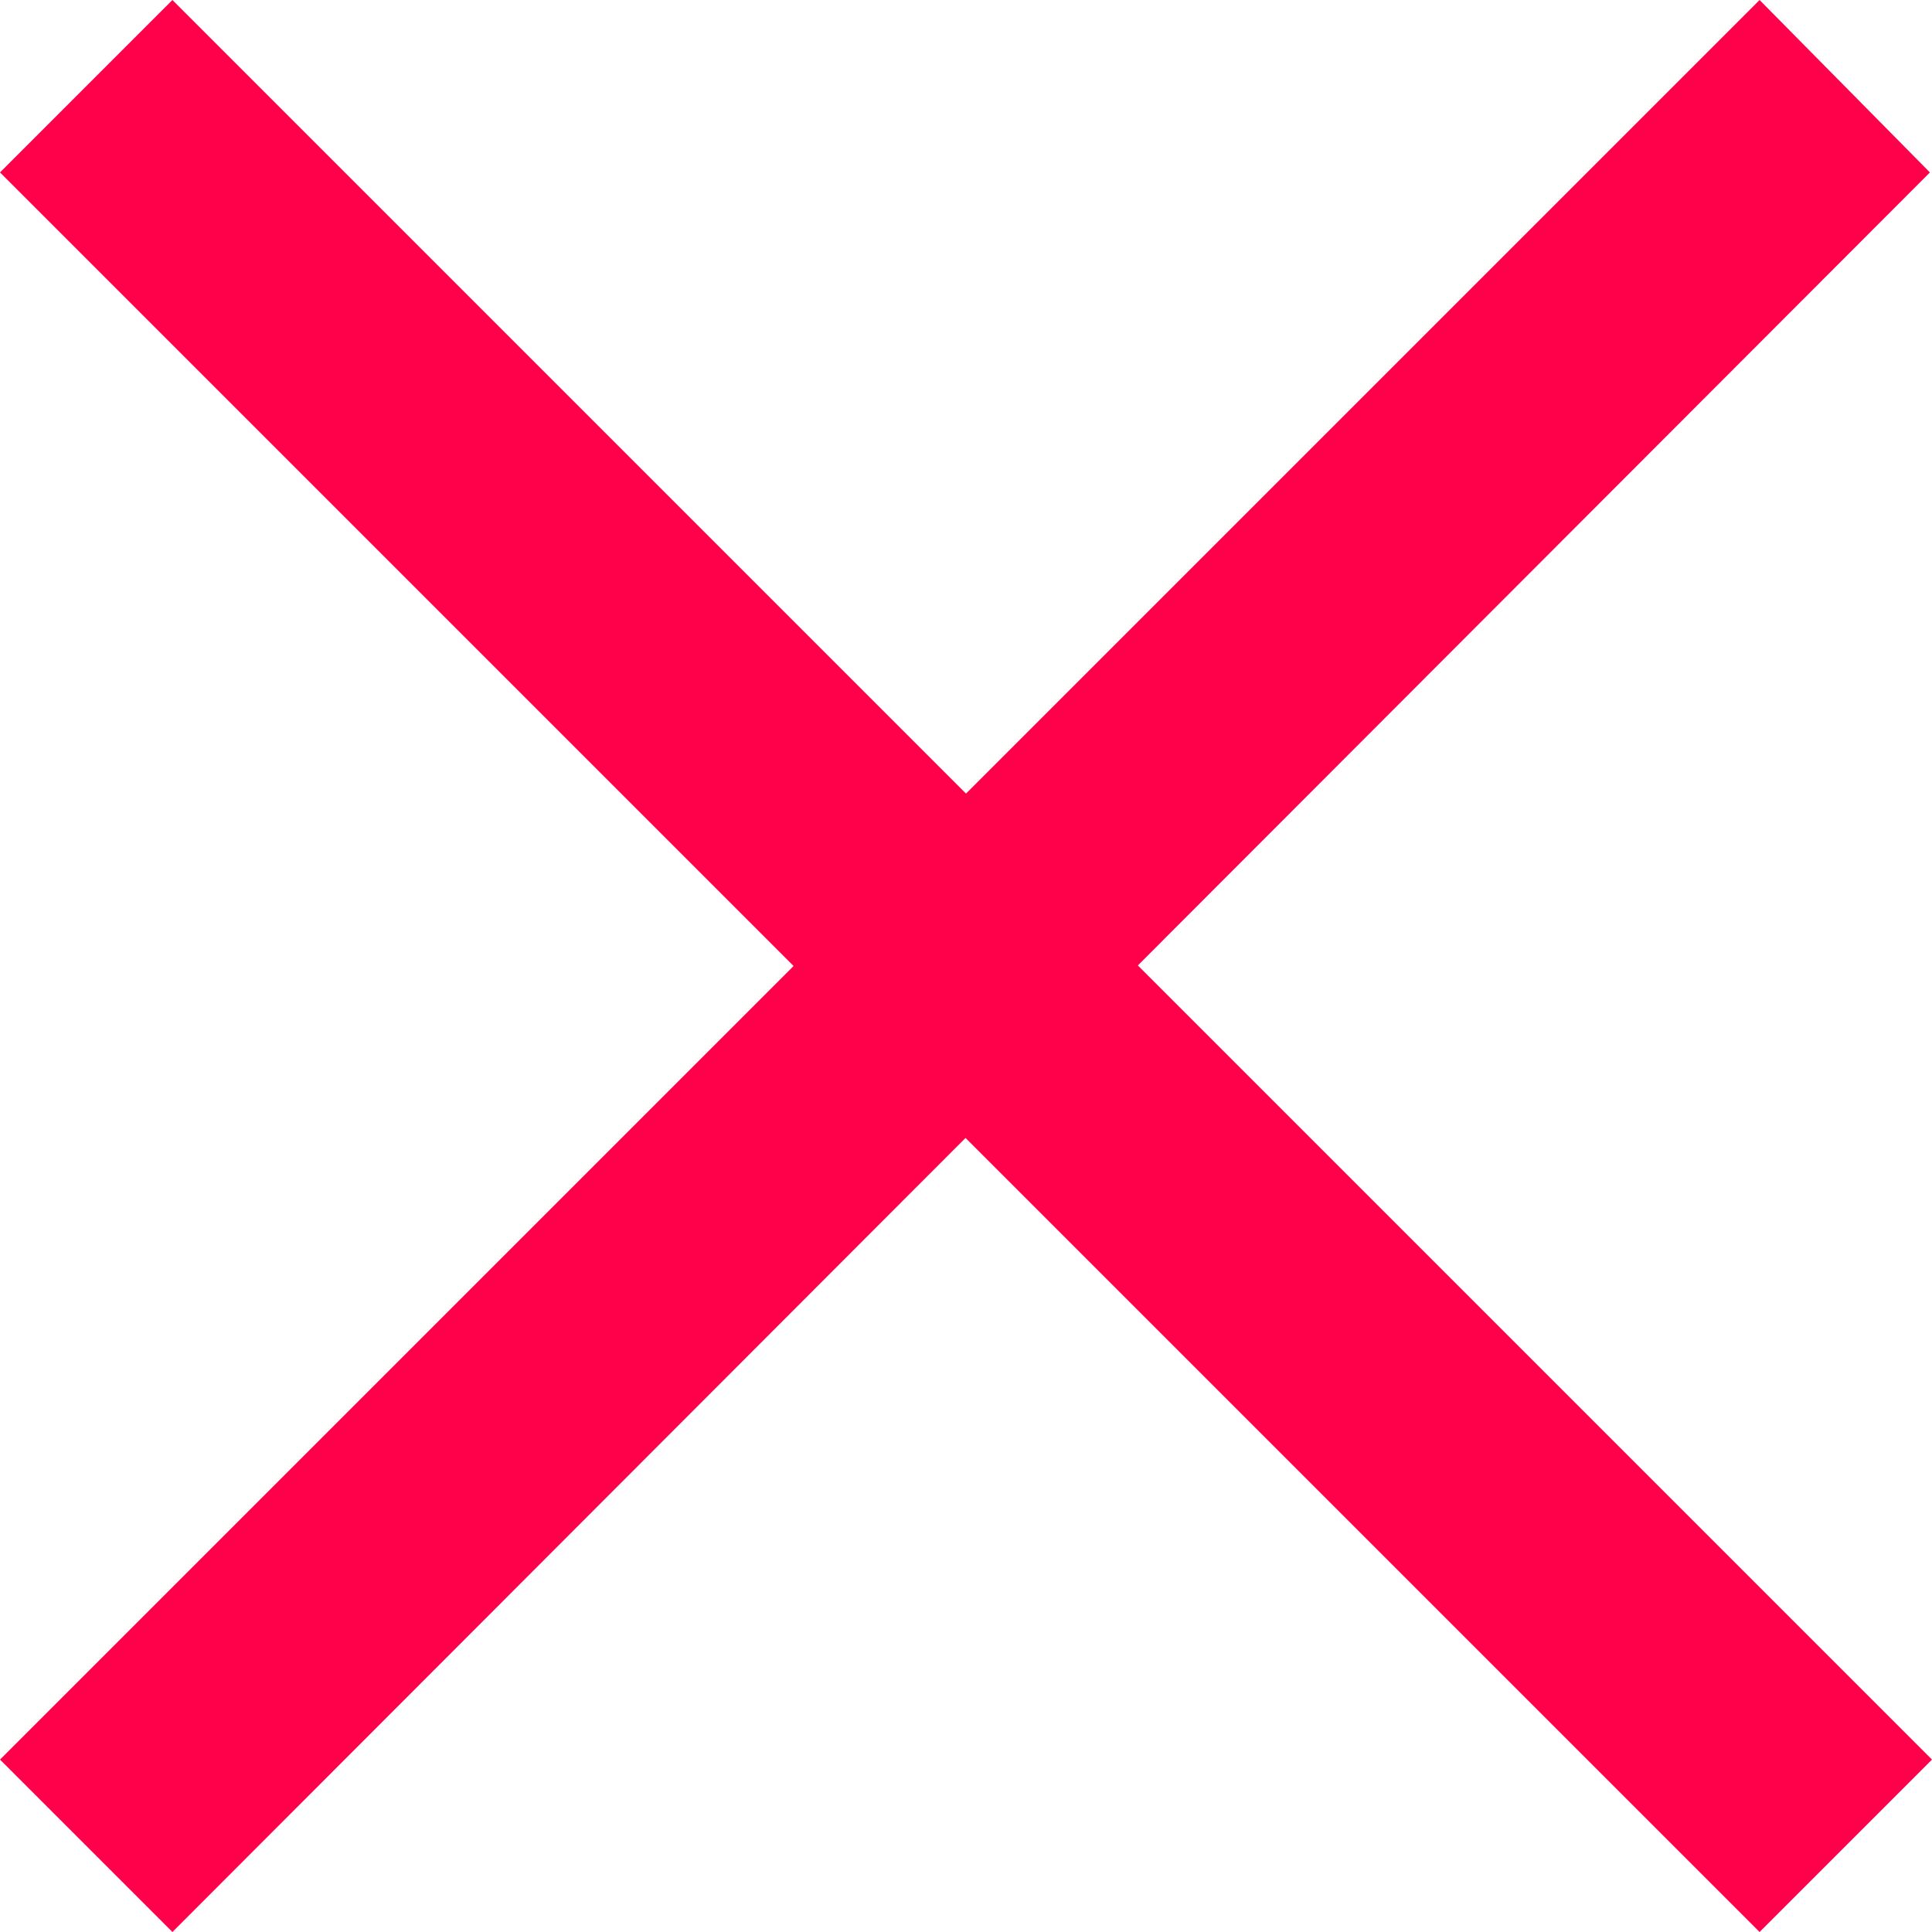
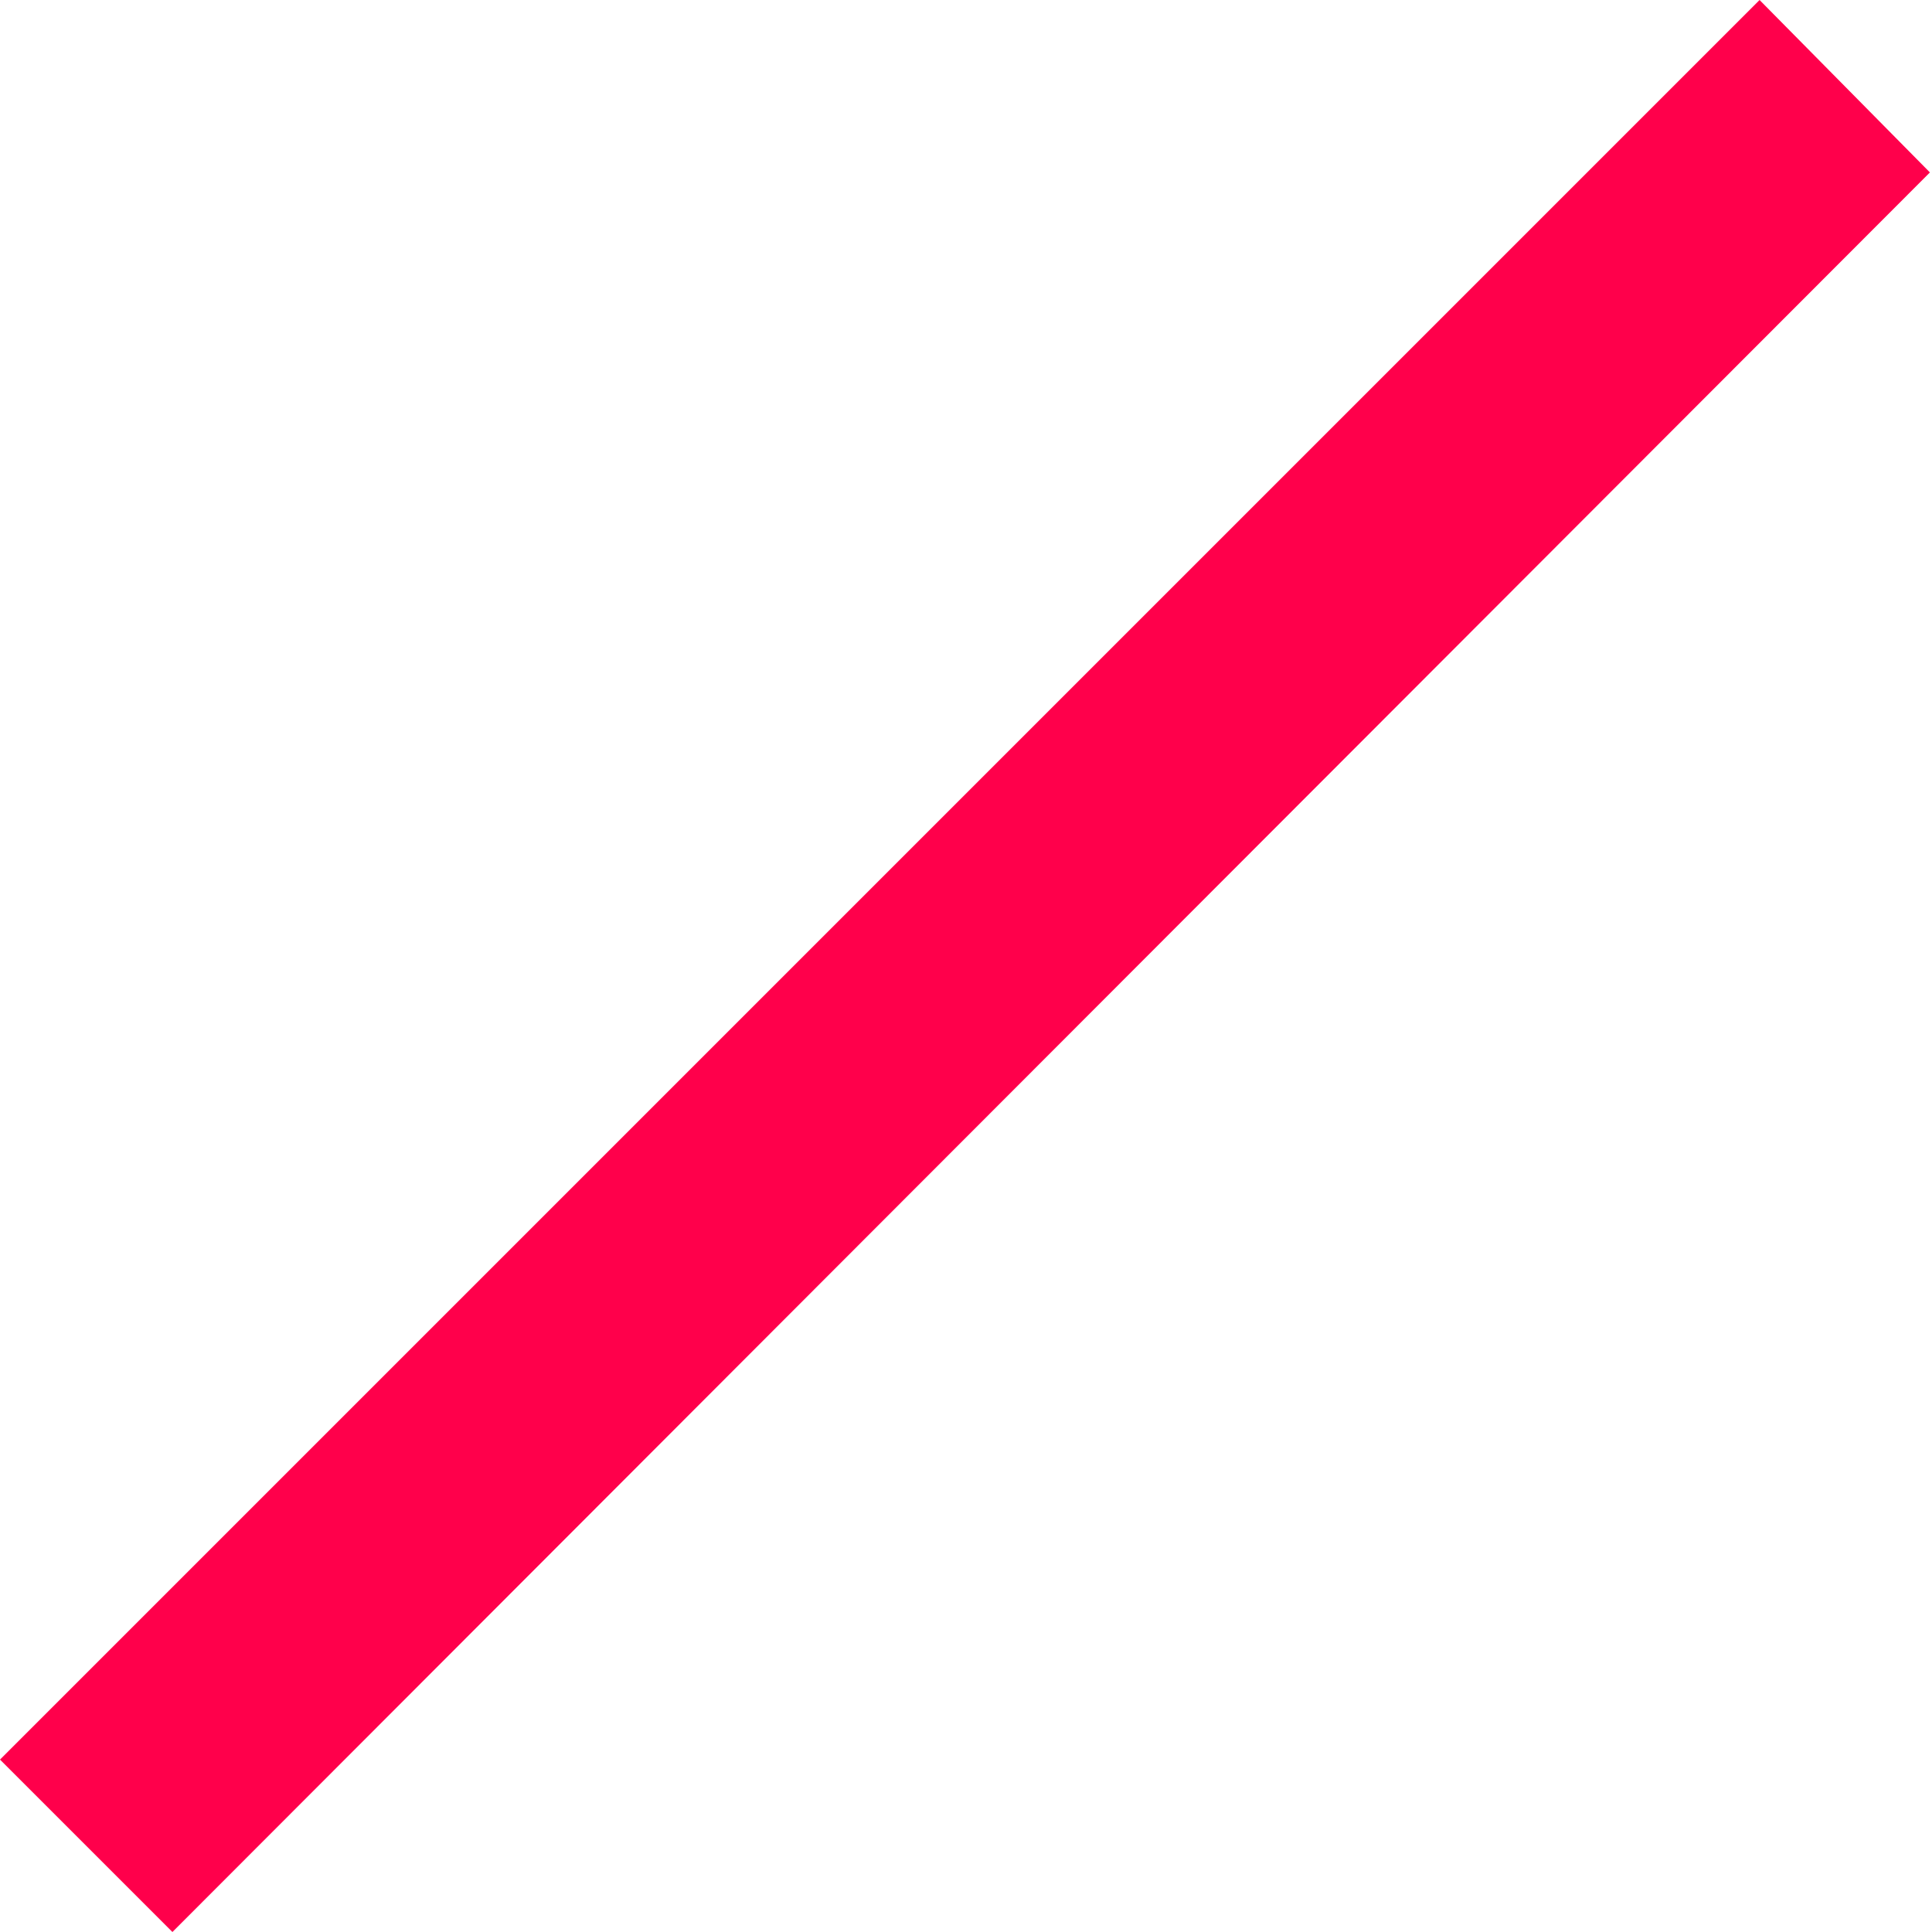
<svg xmlns="http://www.w3.org/2000/svg" version="1.1" id="Ebene_1" x="0px" y="0px" width="155px" height="155px" viewBox="172.5 172.5 155 155" enable-background="new 172.5 172.5 155 155" xml:space="preserve">
-   <polygon fill="#FF004B" points="186.333,172.5 172.5,186.334 313.666,327.5 327.5,313.667 186.333,172.5 " />
  <polygon fill="#FF004B" points="313.666,172.5 327.333,186.334 186.333,327.5 172.5,313.667 313.666,172.5 " />
</svg>